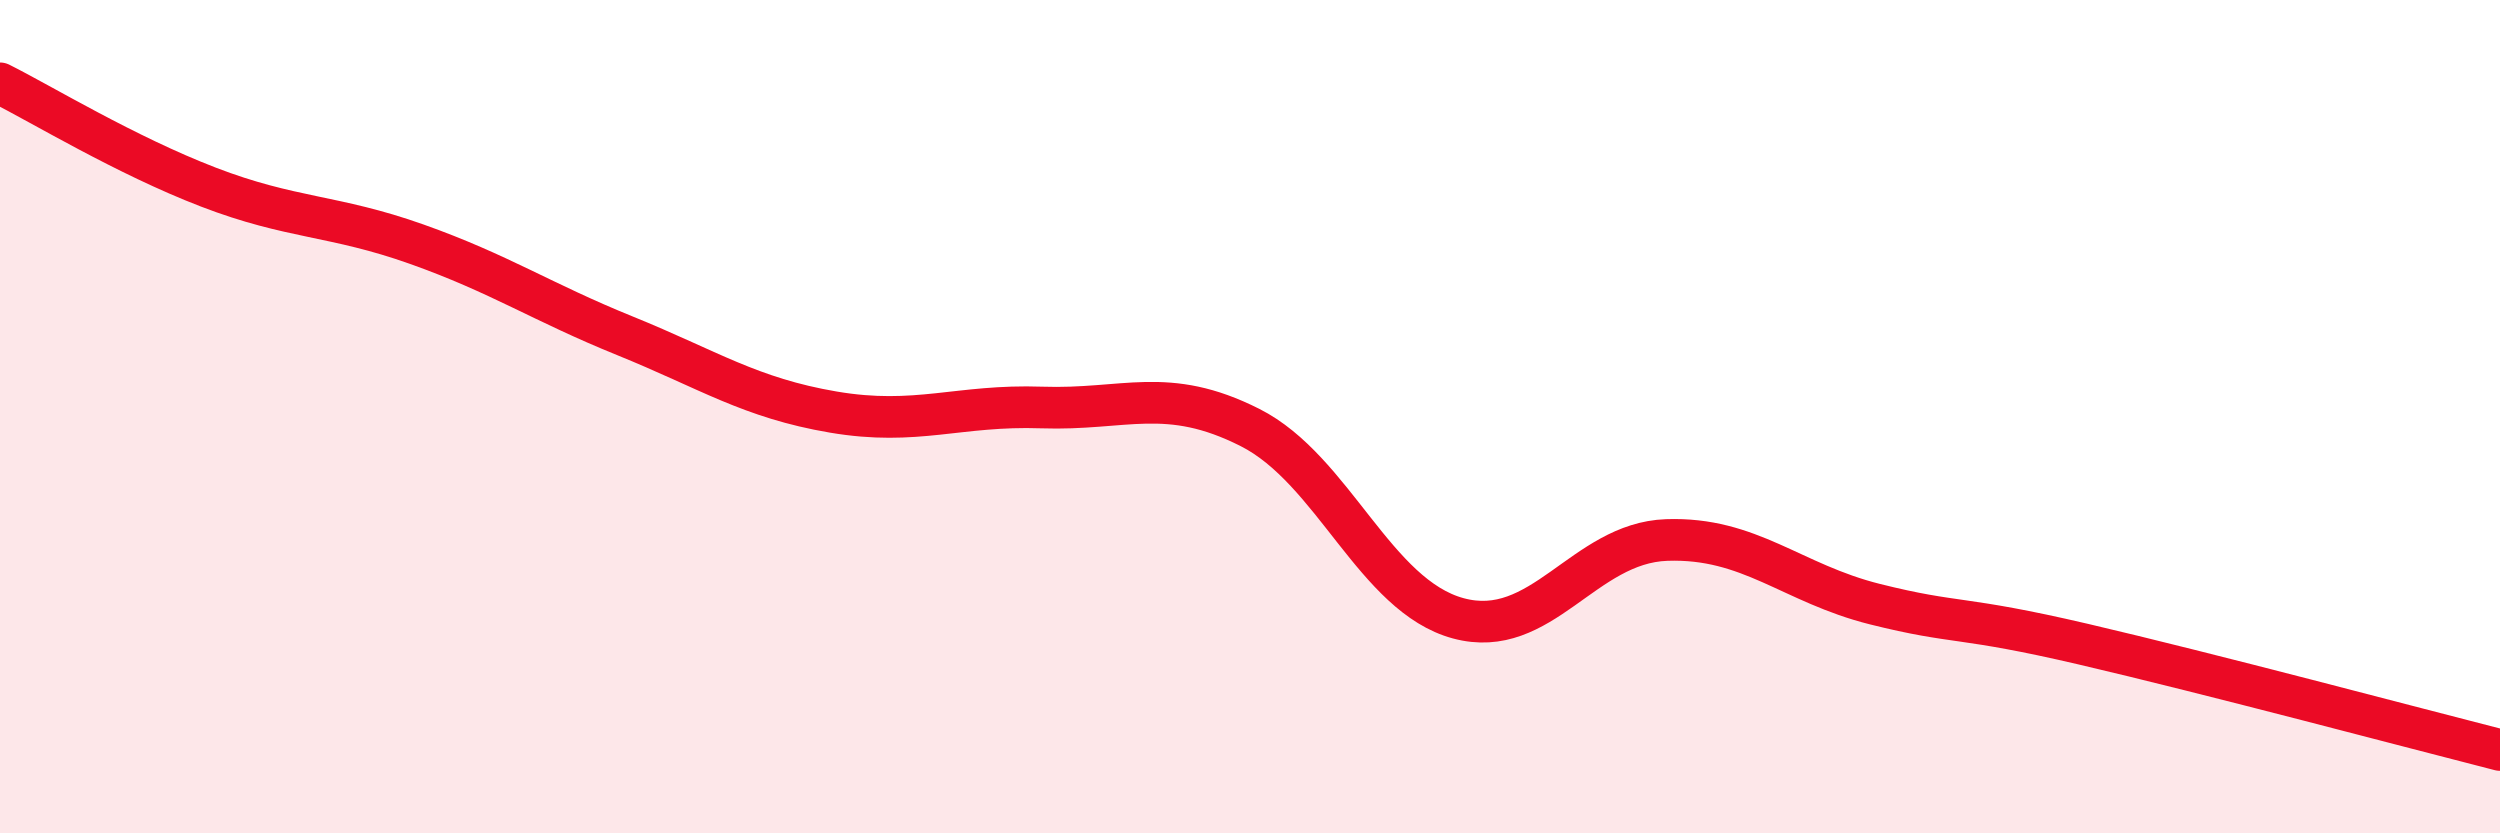
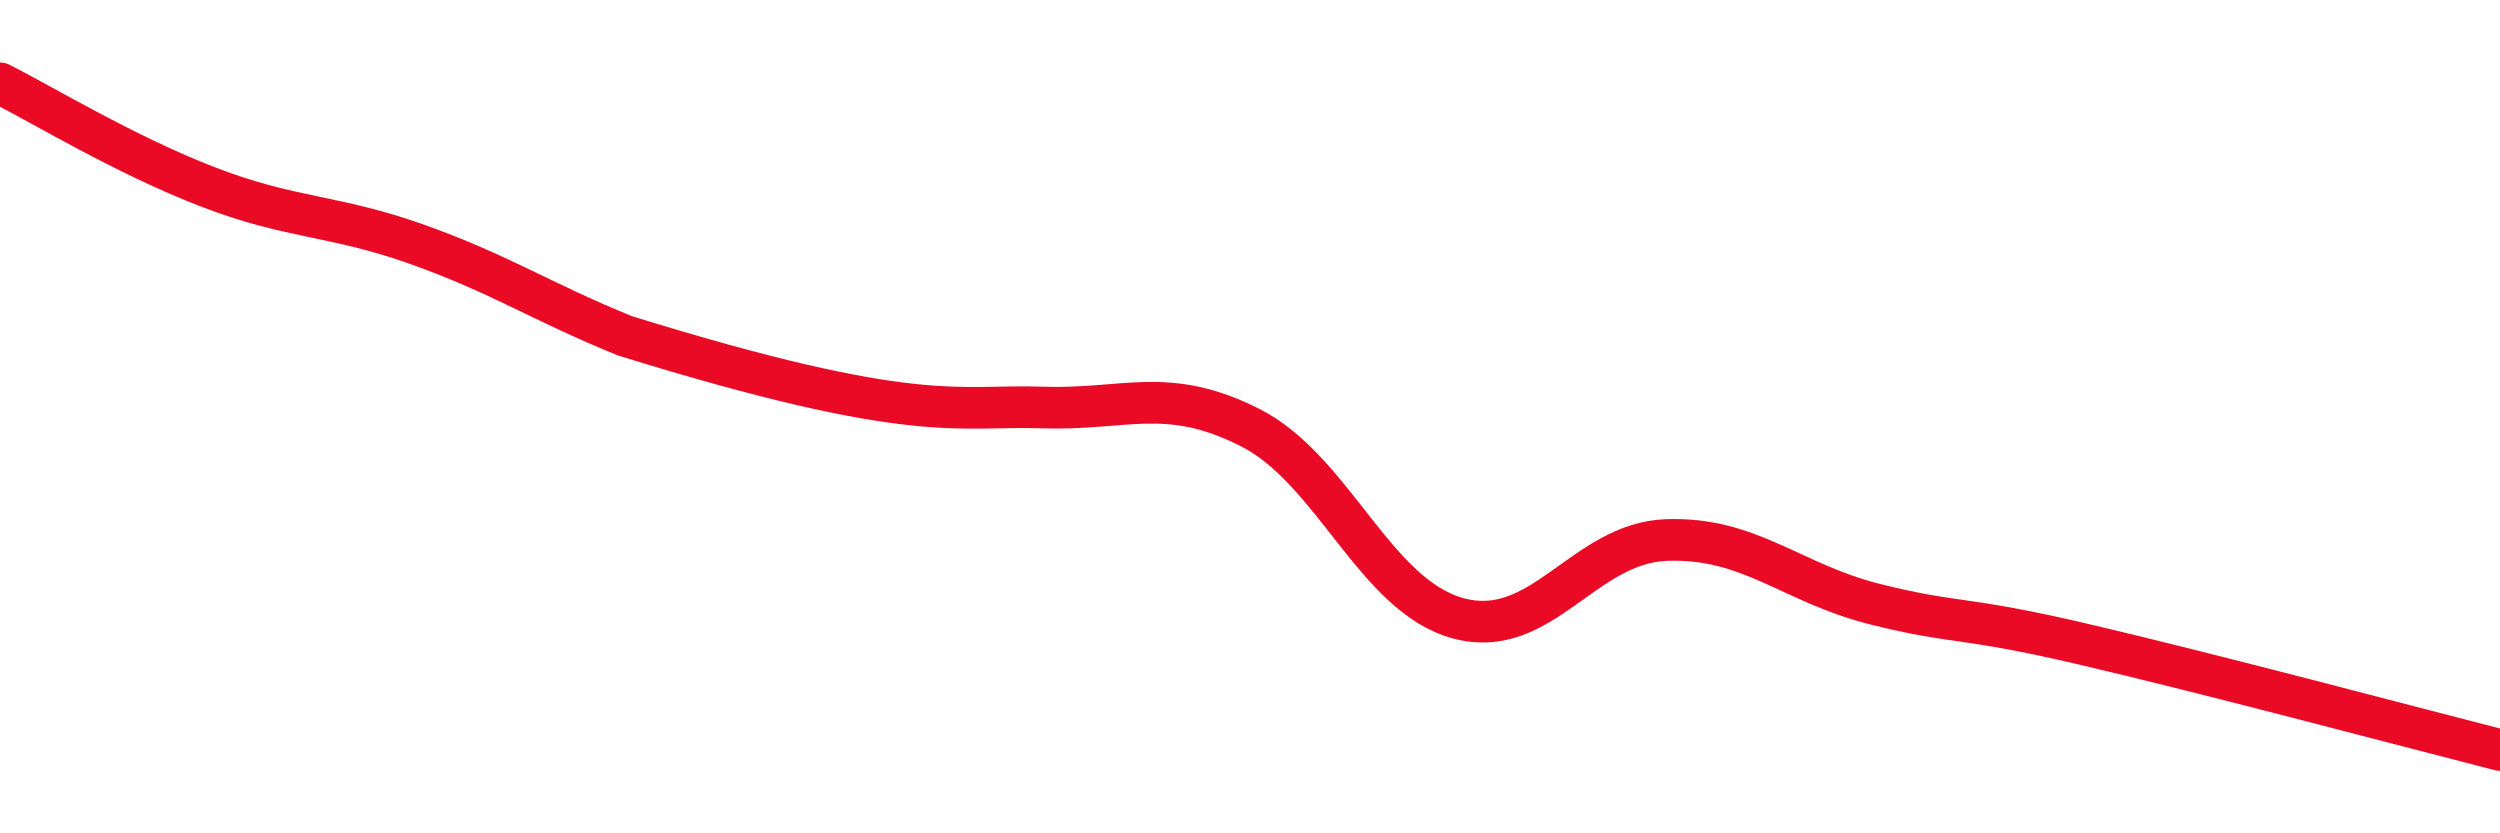
<svg xmlns="http://www.w3.org/2000/svg" width="60" height="20" viewBox="0 0 60 20">
-   <path d="M 0,2 C 1,2.5 3,3.72 5,4.49 C 7,5.26 8,5.15 10,5.86 C 12,6.57 13,7.25 15,8.06 C 17,8.87 18,9.55 20,9.89 C 22,10.23 23,9.71 25,9.78 C 27,9.85 28,9.25 30,10.26 C 32,11.27 33,14.3 35,14.84 C 37,15.38 38,13.03 40,12.96 C 42,12.89 43,14 45,14.5 C 47,15 47,14.76 50,15.46 C 53,16.16 58,17.49 60,18L60 20L0 20Z" fill="#EB0A25" opacity="0.1" stroke-linecap="round" stroke-linejoin="round" />
-   <path d="M 0,2 C 1,2.5 3,3.72 5,4.49 C 7,5.26 8,5.15 10,5.86 C 12,6.57 13,7.25 15,8.06 C 17,8.87 18,9.55 20,9.89 C 22,10.23 23,9.71 25,9.78 C 27,9.85 28,9.25 30,10.26 C 32,11.27 33,14.3 35,14.84 C 37,15.38 38,13.03 40,12.96 C 42,12.89 43,14 45,14.5 C 47,15 47,14.76 50,15.46 C 53,16.16 58,17.49 60,18" stroke="#EB0A25" stroke-width="1" fill="none" stroke-linecap="round" stroke-linejoin="round" />
+   <path d="M 0,2 C 1,2.5 3,3.72 5,4.49 C 7,5.26 8,5.15 10,5.86 C 12,6.57 13,7.25 15,8.06 C 22,10.23 23,9.71 25,9.78 C 27,9.85 28,9.25 30,10.26 C 32,11.27 33,14.3 35,14.84 C 37,15.38 38,13.03 40,12.96 C 42,12.89 43,14 45,14.5 C 47,15 47,14.76 50,15.46 C 53,16.16 58,17.49 60,18" stroke="#EB0A25" stroke-width="1" fill="none" stroke-linecap="round" stroke-linejoin="round" />
</svg>